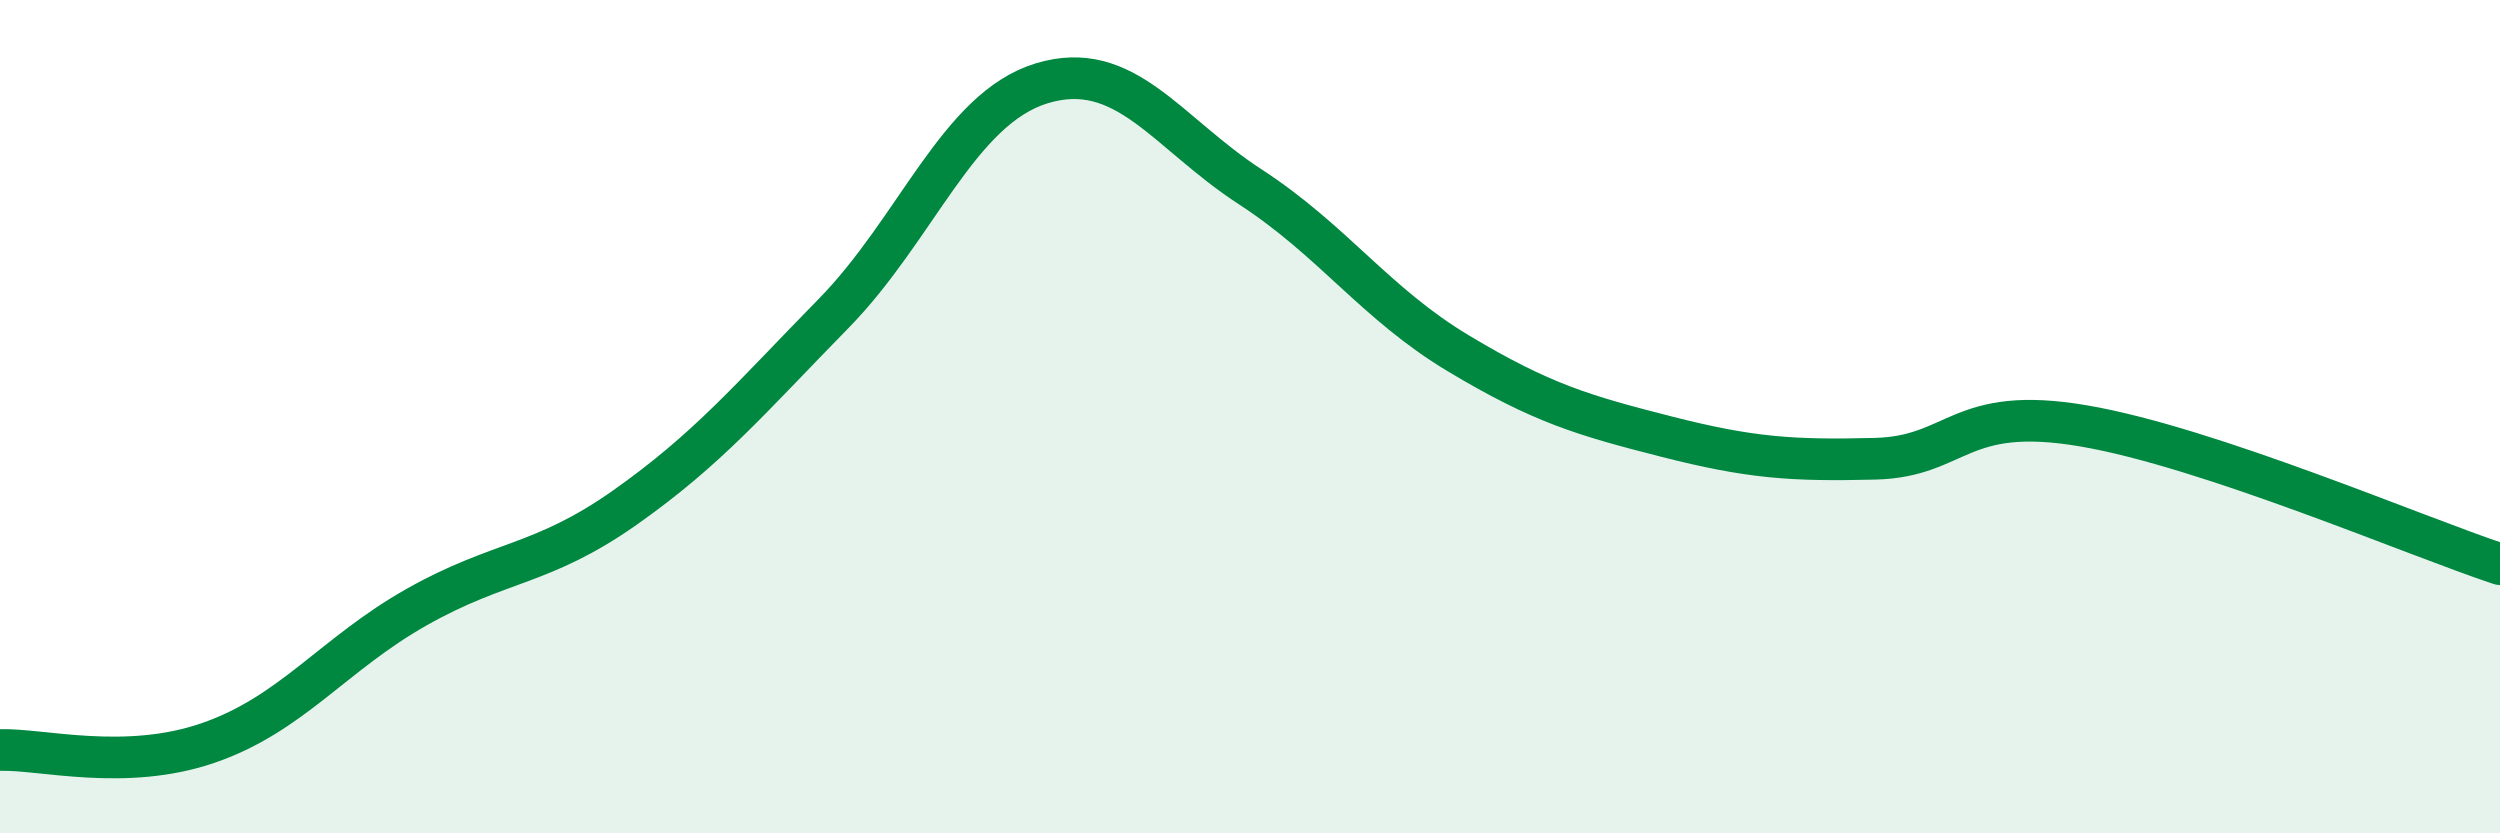
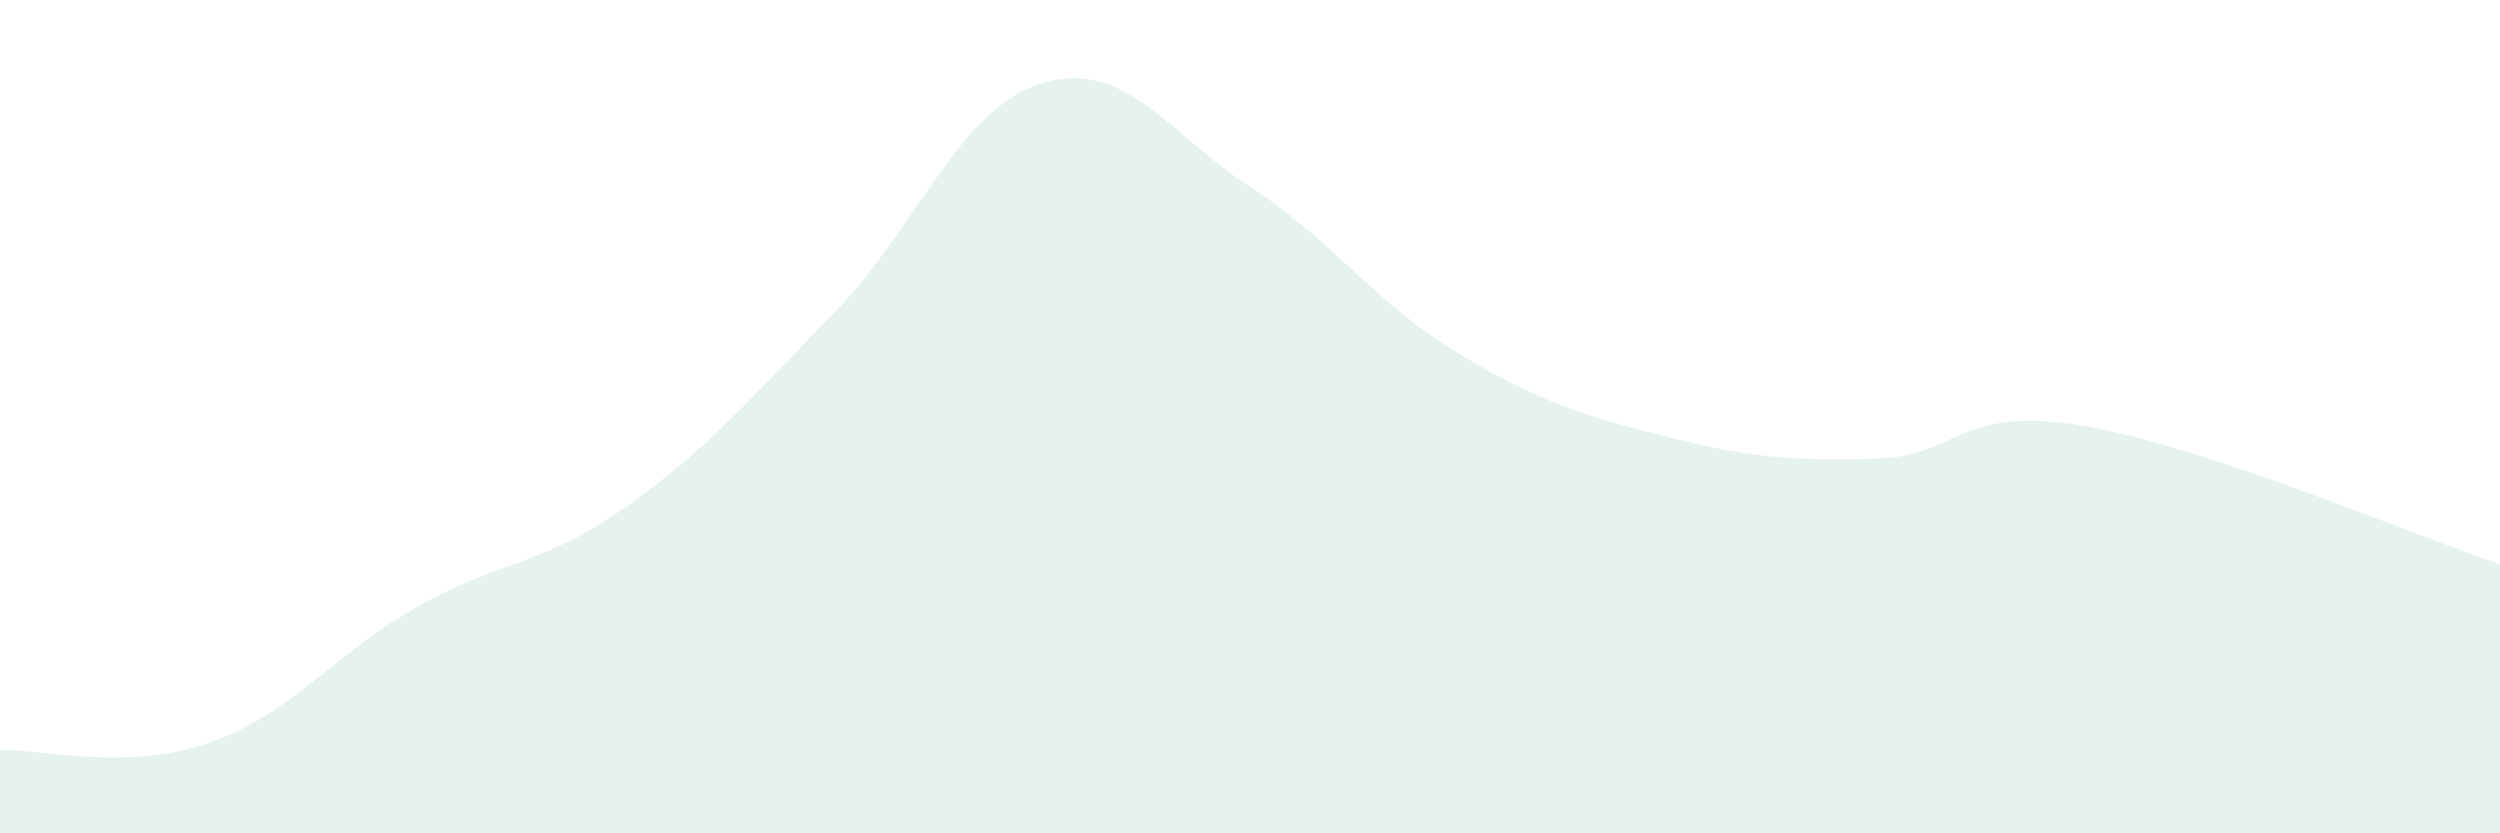
<svg xmlns="http://www.w3.org/2000/svg" width="60" height="20" viewBox="0 0 60 20">
  <path d="M 0,18 C 1,17.97 3,18.52 5,17.83 C 7,17.14 8,15.7 10,14.57 C 12,13.44 13,13.59 15,12.18 C 17,10.77 18,9.57 20,7.53 C 22,5.49 23,2.61 25,2 C 27,1.39 28,3.18 30,4.48 C 32,5.78 33,7.28 35,8.48 C 37,9.68 38,9.97 40,10.48 C 42,10.99 43,11.06 45,11.01 C 47,10.96 47,9.71 50,10.22 C 53,10.73 58,12.88 60,13.54L60 20L0 20Z" fill="#008740" opacity="0.1" stroke-linecap="round" stroke-linejoin="round" />
-   <path d="M 0,18 C 1,17.97 3,18.52 5,17.83 C 7,17.14 8,15.7 10,14.57 C 12,13.44 13,13.59 15,12.18 C 17,10.77 18,9.57 20,7.53 C 22,5.49 23,2.61 25,2 C 27,1.39 28,3.18 30,4.48 C 32,5.78 33,7.28 35,8.48 C 37,9.68 38,9.97 40,10.48 C 42,10.99 43,11.06 45,11.01 C 47,10.96 47,9.71 50,10.22 C 53,10.73 58,12.88 60,13.54" stroke="#008740" stroke-width="1" fill="none" stroke-linecap="round" stroke-linejoin="round" />
</svg>